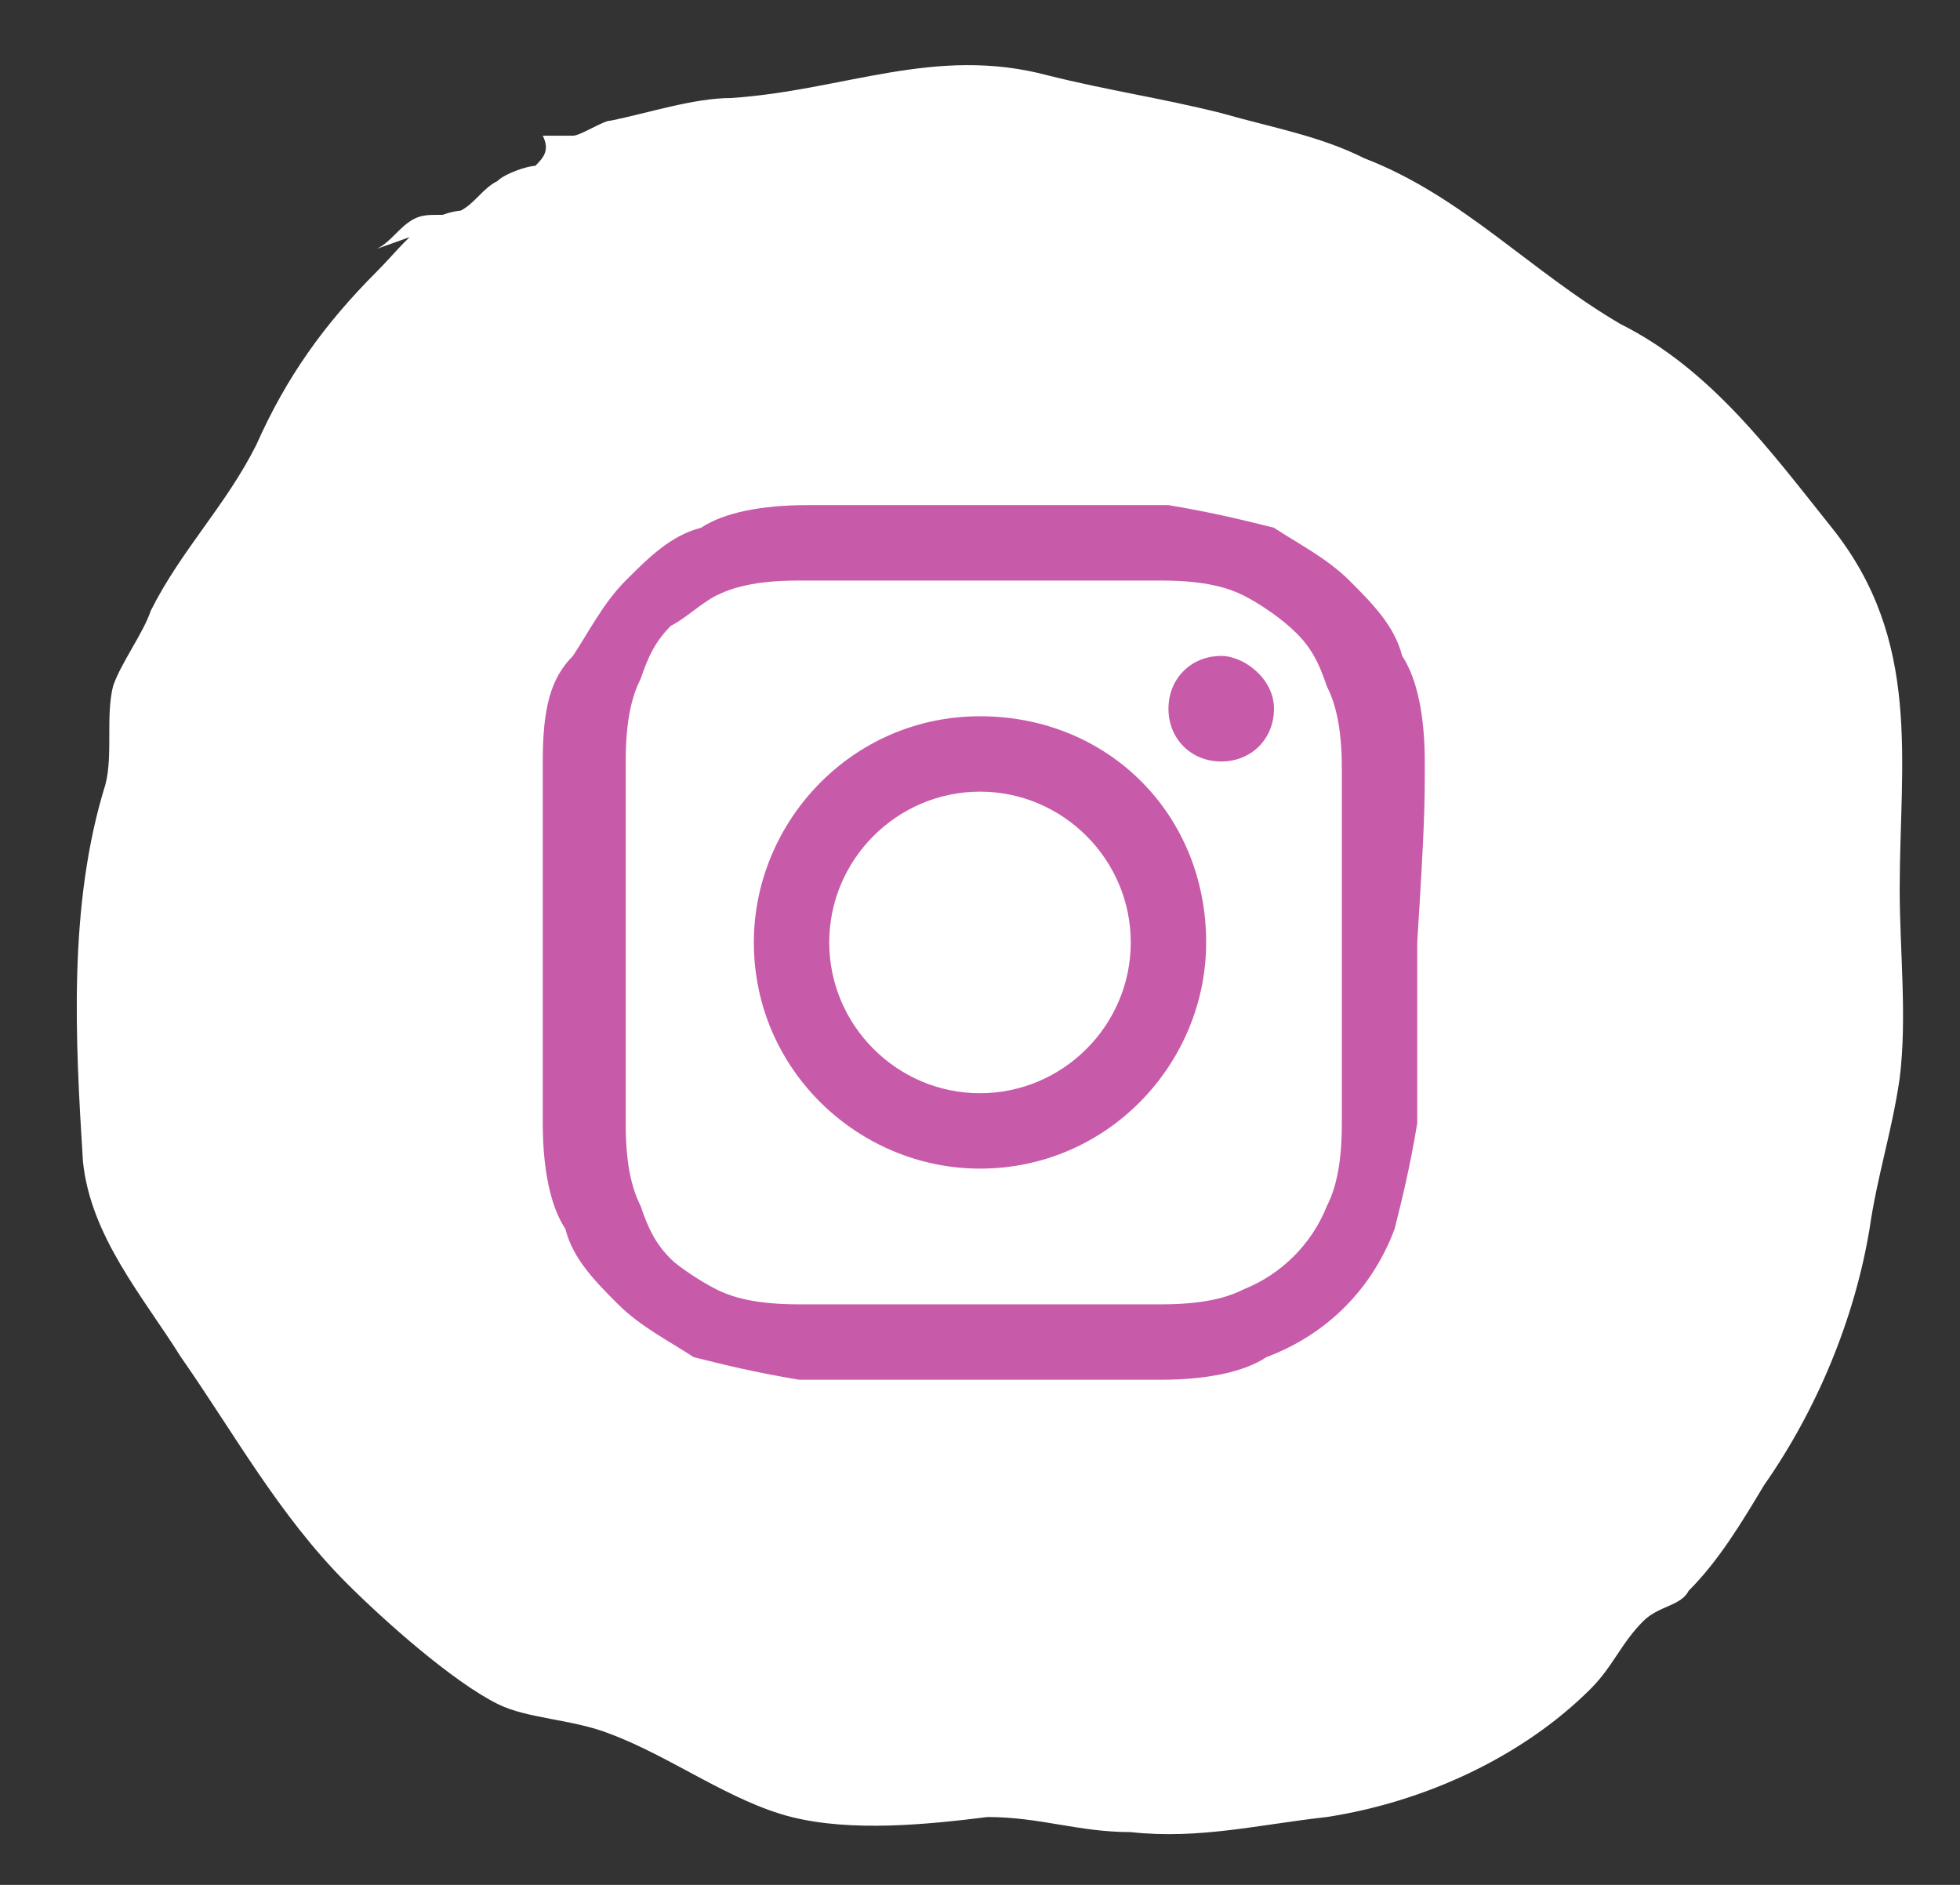
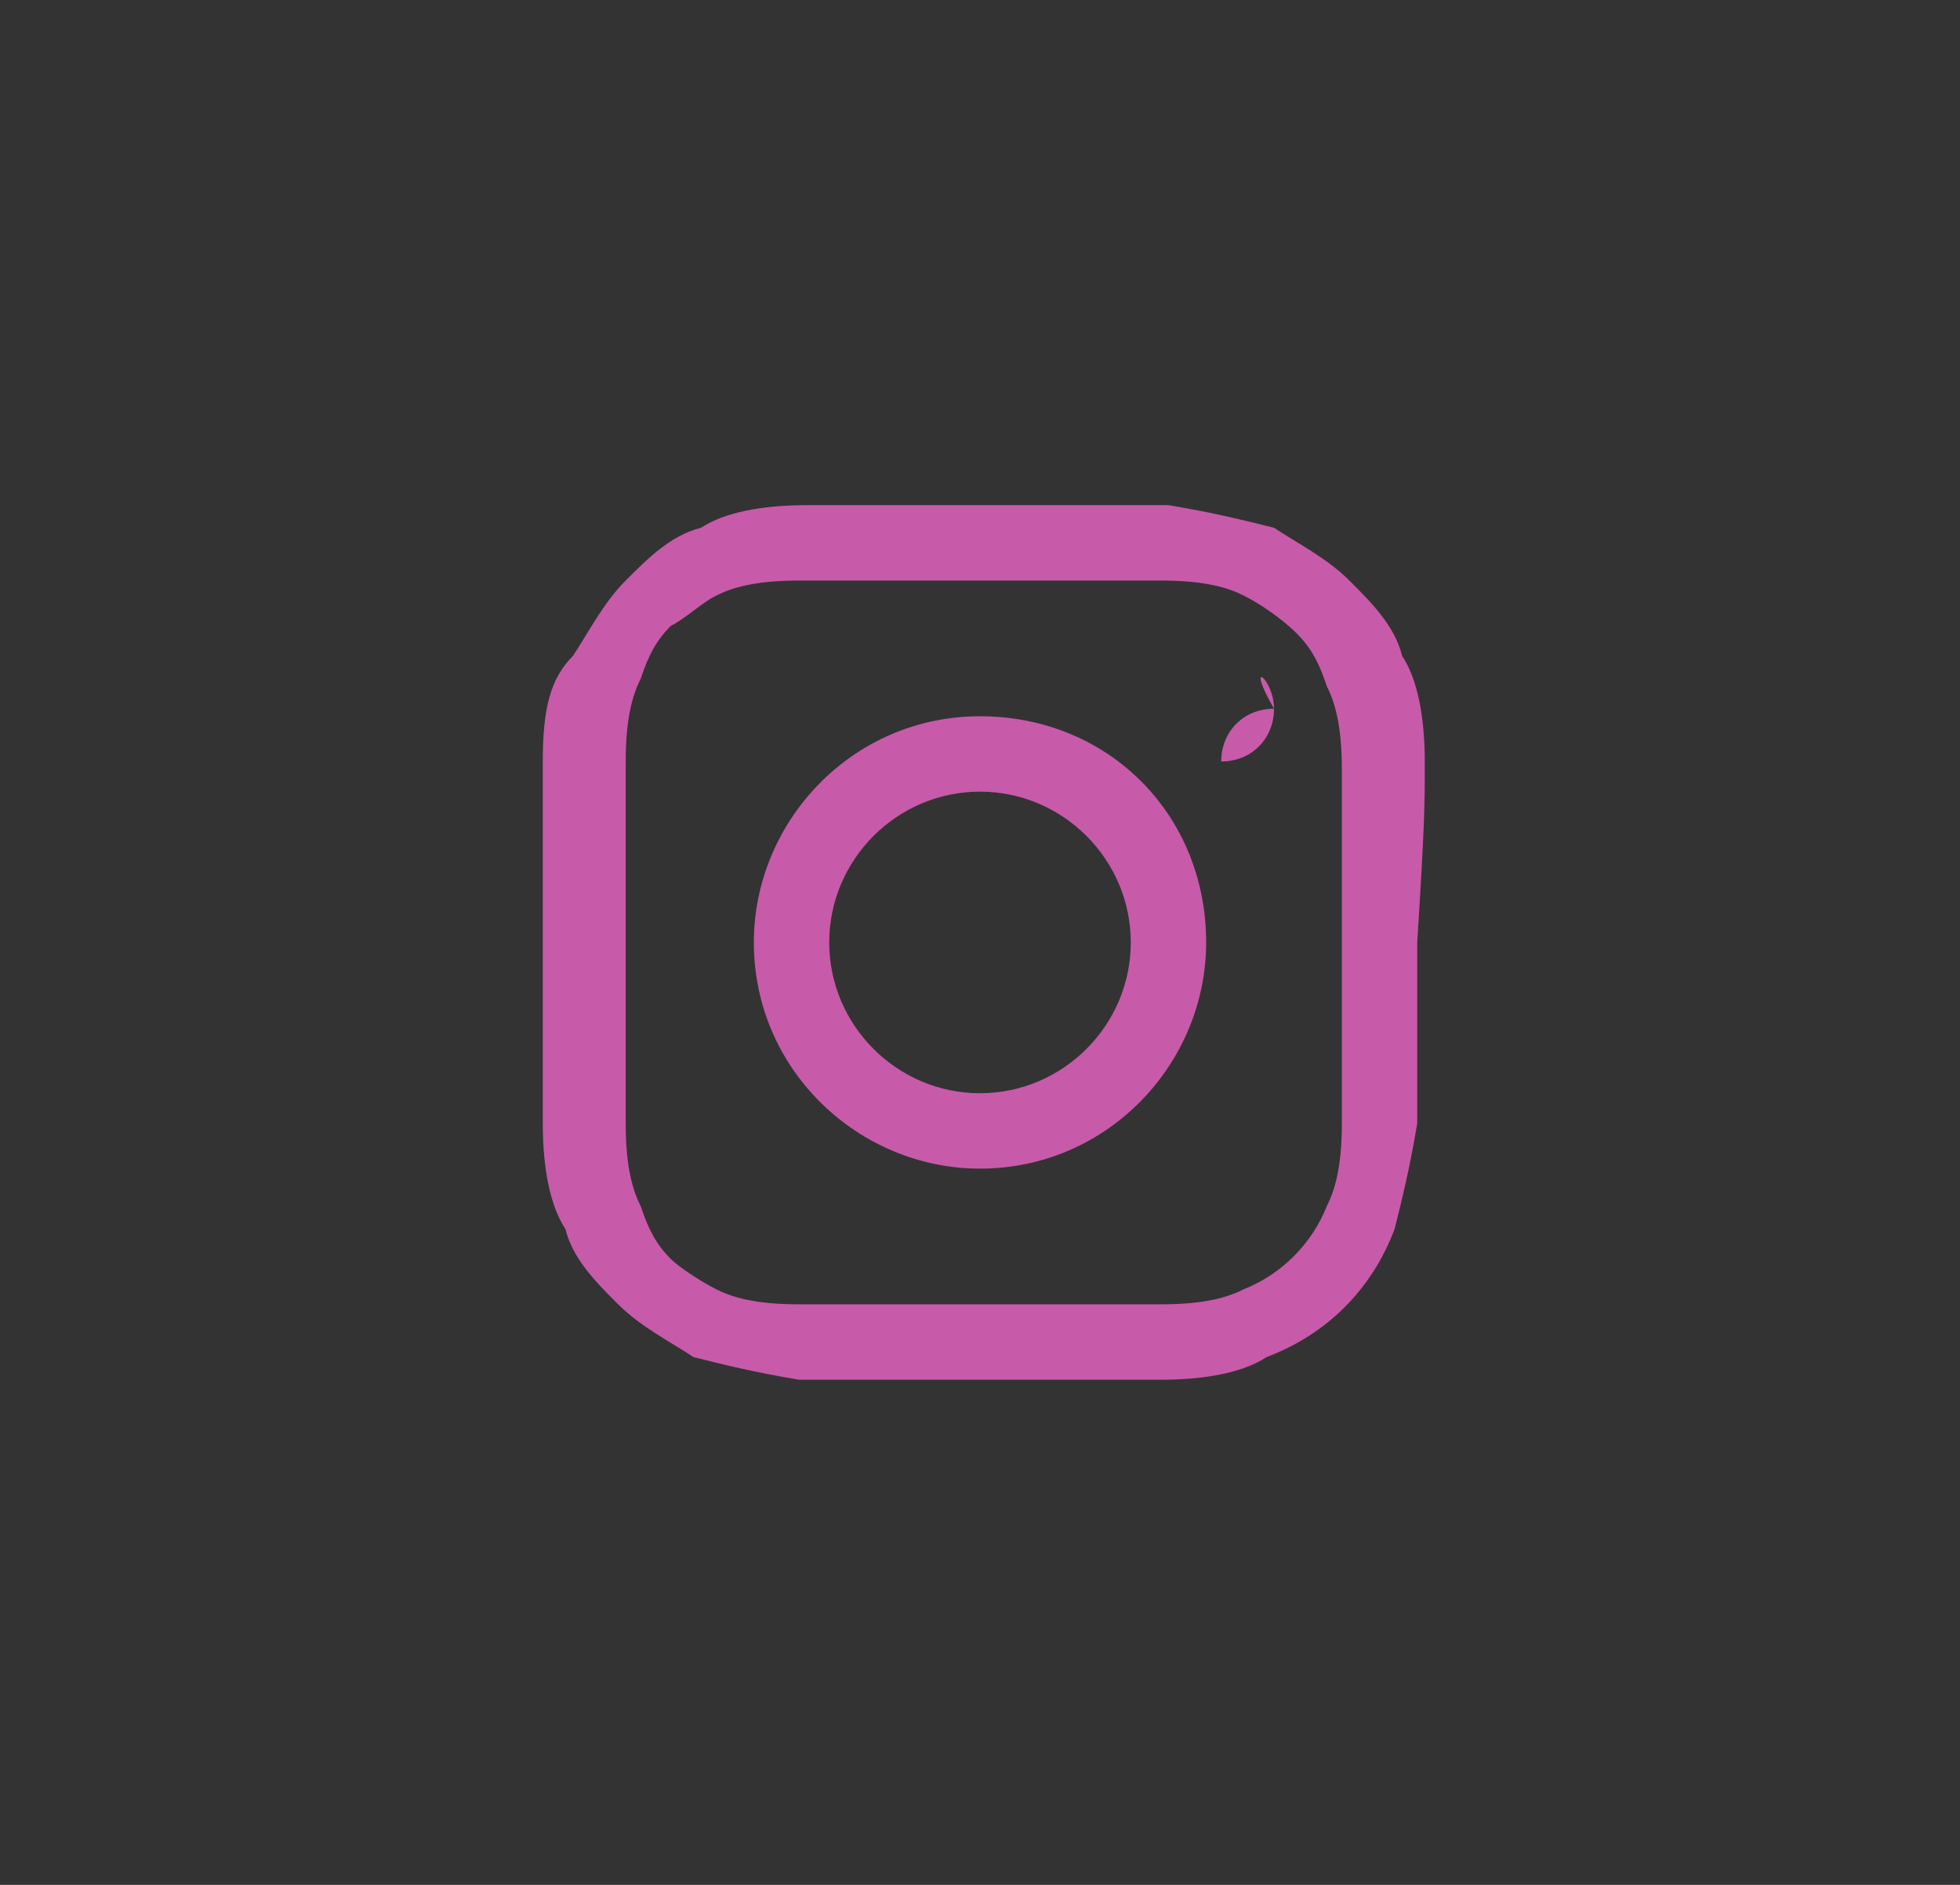
<svg xmlns="http://www.w3.org/2000/svg" xmlns:xlink="http://www.w3.org/1999/xlink" version="1.1" id="Calque_1" x="0px" y="0px" width="26px" height="25px" viewBox="0 0 26 25" style="enable-background:new 0 0 26 25;" xml:space="preserve">
  <rect x="0" y="0" width="26" height="25" fill="#333333" stroke="none" />
  <style type="text/css">
	.st0{clip-path:url(#SVGID_2_);fill:#FFFFFF;}
	.st1{fill:none;}
	.st2{fill:#C85AAA;}
</style>
  <g>
    <g>
      <defs>
-         <rect id="SVGID_1_" x="-8" y="-6" width="44" height="35" />
-       </defs>
+         </defs>
      <clipPath id="SVGID_2_">
        <use xlink:href="#SVGID_1_" style="overflow:visible;" />
      </clipPath>
      <path class="st0" d="M6.4,2.8c-0.7-0.1-1,0.4-1.4,0.8C4.3,4.3,3.8,5,3.4,5.9C3,6.7,2.4,7.3,2,8.1c-0.1,0.3-0.4,0.7-0.5,1    C1.4,9.5,1.5,10,1.4,10.4c-0.5,1.6-0.4,3.4-0.3,5c0.1,1,0.8,1.8,1.3,2.6c0.7,1,1.3,2.1,2.2,3c0.5,0.5,1.4,1.3,2,1.6    c0.4,0.2,1,0.2,1.5,0.4c0.8,0.3,1.6,0.9,2.4,1.1c0.8,0.2,1.8,0.1,2.6,0c0.7,0,1.2,0.2,1.9,0.2c0.9,0.1,1.7-0.1,2.6-0.2    c1.3-0.2,2.6-0.8,3.5-1.7c0.3-0.3,0.4-0.6,0.7-0.9c0.2-0.2,0.5-0.2,0.6-0.4c0.4-0.4,0.7-0.9,1-1.4c0.7-1,1.2-2.2,1.4-3.4    c0.1-0.7,0.3-1.3,0.4-2c0.1-0.8,0-1.7,0-2.5c0-1.7,0.3-3.3-0.9-4.8c-0.8-1-1.6-2.1-2.8-2.7c-1.2-0.7-2.1-1.7-3.4-2.2    c-0.6-0.3-1.2-0.4-1.9-0.6c-0.8-0.2-1.5-0.3-2.3-0.5c-1.5-0.4-2.7,0.2-4.2,0.3c-0.5,0-1.1,0.2-1.6,0.3c-0.1,0-0.4,0.2-0.5,0.2    c-0.1,0-0.3,0-0.4,0C7.3,2,7.2,2.1,7.1,2.2C7,2.2,6.7,2.3,6.6,2.4C6.4,2.5,6.3,2.7,6.1,2.8c-0.2,0.1-0.4,0-0.6,0.1    C5.3,3,5.2,3.2,5,3.3" />
    </g>
    <rect x="-8" y="-6" class="st1" width="44" height="35" />
  </g>
  <g>
    <path class="st2" d="M18.9,10.1c0-0.6-0.1-1.1-0.3-1.4c-0.1-0.4-0.4-0.7-0.7-1c-0.3-0.3-0.7-0.5-1-0.7c-0.4-0.1-0.8-0.2-1.4-0.3   c-0.6,0-0.8,0-2.4,0c-1.6,0-1.8,0-2.4,0c-0.6,0-1.1,0.1-1.4,0.3c-0.4,0.1-0.7,0.4-1,0.7c-0.3,0.3-0.5,0.7-0.7,1   C7.3,9,7.2,9.4,7.2,10.1c0,0.6,0,0.8,0,2.4c0,1.6,0,1.8,0,2.4c0,0.6,0.1,1.1,0.3,1.4c0.1,0.4,0.4,0.7,0.7,1c0.3,0.3,0.7,0.5,1,0.7   c0.4,0.1,0.8,0.2,1.4,0.3c0.6,0,0.8,0,2.4,0c1.6,0,1.8,0,2.4,0c0.6,0,1.1-0.1,1.4-0.3c0.8-0.3,1.4-0.9,1.7-1.7   c0.1-0.4,0.2-0.8,0.3-1.4c0-0.6,0-0.8,0-2.4C18.9,10.9,18.9,10.7,18.9,10.1L18.9,10.1z M17.8,14.9c0,0.6-0.1,0.9-0.2,1.1   c-0.2,0.5-0.6,0.9-1.1,1.1c-0.2,0.1-0.5,0.2-1.1,0.2c-0.6,0-0.8,0-2.4,0c-1.6,0-1.8,0-2.4,0c-0.6,0-0.9-0.1-1.1-0.2   C9.3,17,9,16.8,8.9,16.7c-0.2-0.2-0.3-0.4-0.4-0.7c-0.1-0.2-0.2-0.5-0.2-1.1c0-0.6,0-0.8,0-2.4c0-1.6,0-1.8,0-2.4   c0-0.6,0.1-0.9,0.2-1.1c0.1-0.3,0.2-0.5,0.4-0.7C9.1,8.2,9.3,8,9.5,7.9c0.2-0.1,0.5-0.2,1.1-0.2c0.6,0,0.8,0,2.4,0   c1.6,0,1.8,0,2.4,0c0.6,0,0.9,0.1,1.1,0.2C16.7,8,17,8.2,17.2,8.4c0.2,0.2,0.3,0.4,0.4,0.7c0.1,0.2,0.2,0.5,0.2,1.1   c0,0.6,0,0.8,0,2.4C17.8,14.1,17.8,14.3,17.8,14.9L17.8,14.9z M17.8,14.9" />
    <path class="st2" d="M13,9.5c-1.7,0-3,1.4-3,3c0,1.7,1.4,3,3,3c1.7,0,3-1.4,3-3C16,10.8,14.7,9.5,13,9.5L13,9.5z M13,14.5   c-1.1,0-2-0.9-2-2c0-1.1,0.9-2,2-2c1.1,0,2,0.9,2,2C15,13.6,14.1,14.5,13,14.5L13,14.5z M13,14.5" />
-     <path class="st2" d="M16.9,9.4c0,0.4-0.3,0.7-0.7,0.7c-0.4,0-0.7-0.3-0.7-0.7c0-0.4,0.3-0.7,0.7-0.7C16.5,8.7,16.9,9,16.9,9.4   L16.9,9.4z M16.9,9.4" />
+     <path class="st2" d="M16.9,9.4c0,0.4-0.3,0.7-0.7,0.7c0-0.4,0.3-0.7,0.7-0.7C16.5,8.7,16.9,9,16.9,9.4   L16.9,9.4z M16.9,9.4" />
  </g>
</svg>